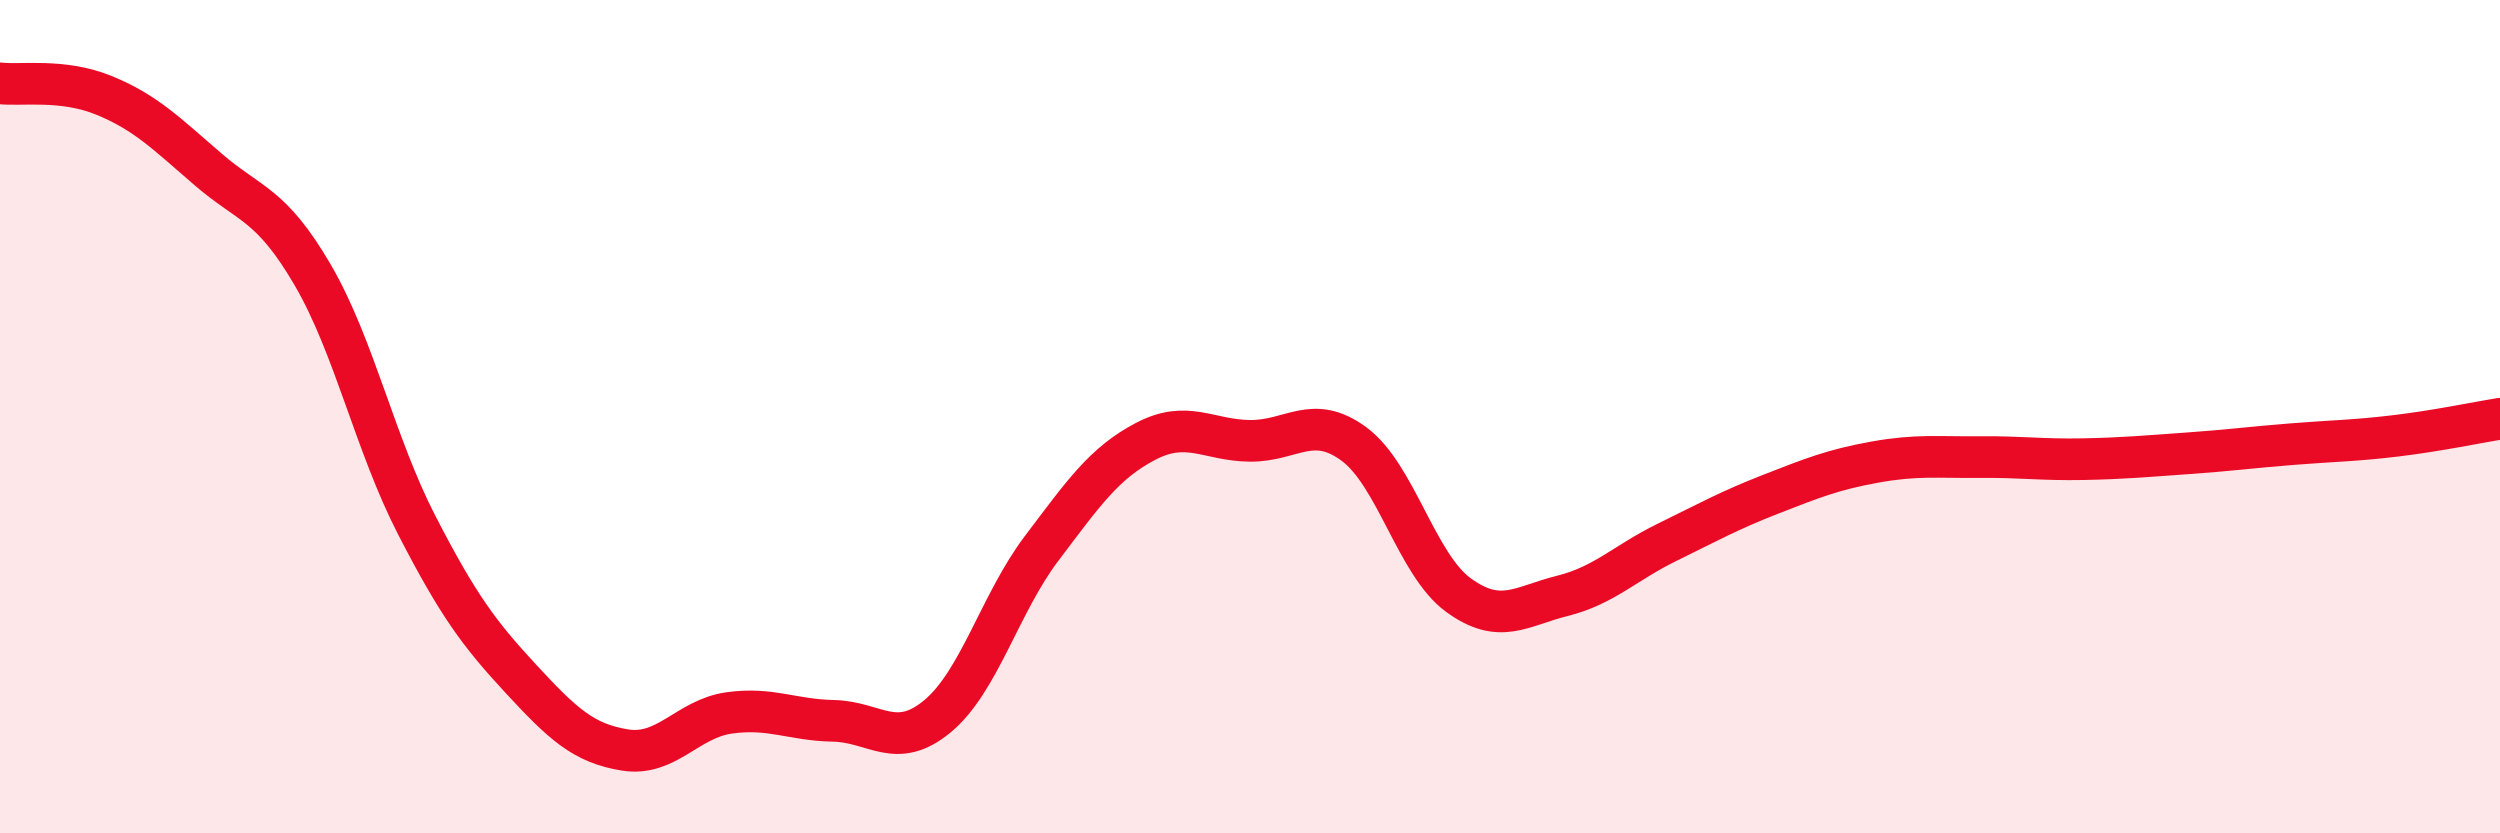
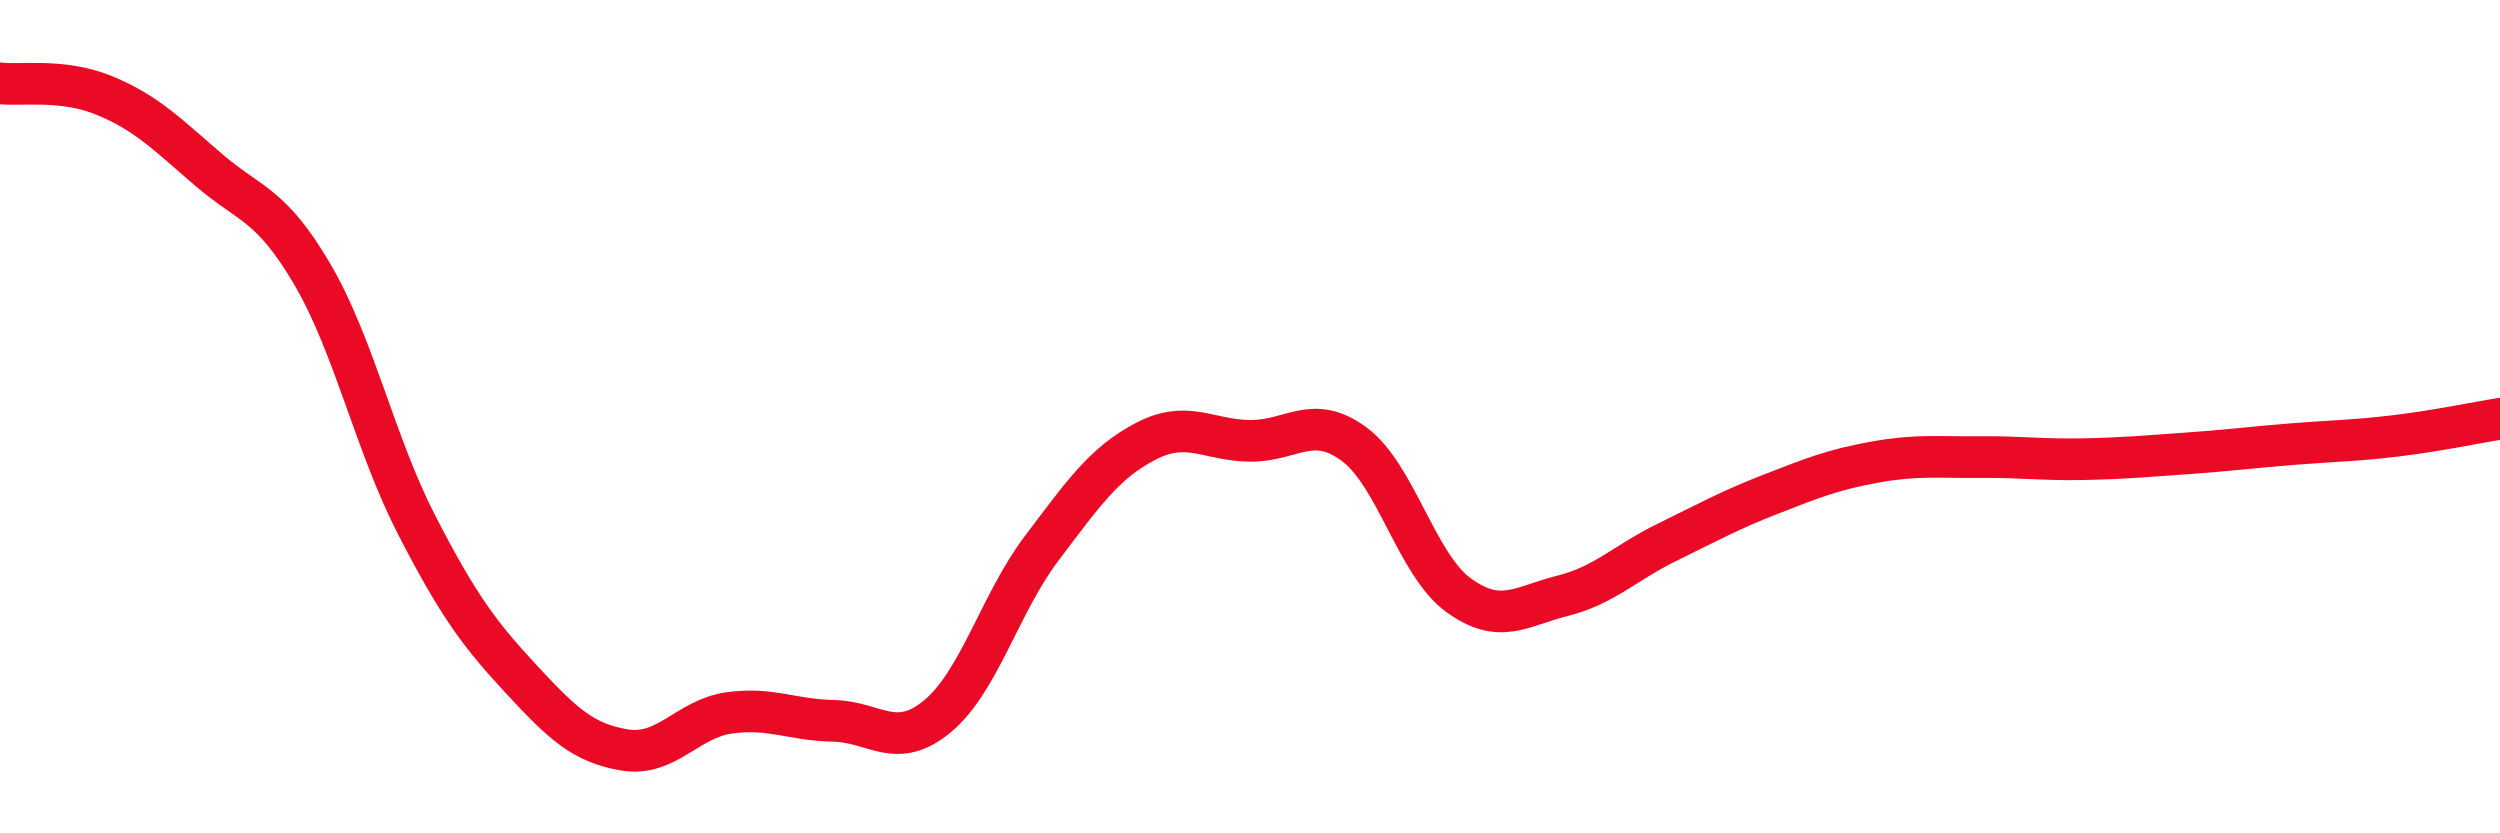
<svg xmlns="http://www.w3.org/2000/svg" width="60" height="20" viewBox="0 0 60 20">
-   <path d="M 0,2 C 0.5,2.06 1.5,1.88 2.5,2.29 C 3.5,2.7 4,3.21 5,4.07 C 6,4.93 6.5,4.88 7.5,6.59 C 8.5,8.3 9,10.66 10,12.6 C 11,14.54 11.5,15.21 12.5,16.29 C 13.5,17.37 14,17.84 15,18 C 16,18.16 16.5,17.25 17.5,17.11 C 18.5,16.97 19,17.28 20,17.3 C 21,17.32 21.5,18.02 22.5,17.19 C 23.5,16.36 24,14.48 25,13.16 C 26,11.84 26.5,11.11 27.5,10.59 C 28.5,10.07 29,10.57 30,10.58 C 31,10.59 31.5,9.92 32.5,10.66 C 33.5,11.4 34,13.55 35,14.28 C 36,15.01 36.5,14.55 37.5,14.3 C 38.5,14.05 39,13.51 40,13.02 C 41,12.53 41.5,12.25 42.5,11.86 C 43.5,11.47 44,11.27 45,11.09 C 46,10.91 46.5,10.98 47.5,10.97 C 48.5,10.96 49,11.04 50,11.02 C 51,11 51.5,10.95 52.5,10.88 C 53.5,10.81 54,10.74 55,10.66 C 56,10.58 56.5,10.58 57.5,10.46 C 58.5,10.34 59.5,10.13 60,10.05L60 20L0 20Z" fill="#EB0A25" opacity="0.1" stroke-linecap="round" stroke-linejoin="round" />
  <path d="M 0,2 C 0.5,2.06 1.5,1.88 2.5,2.29 C 3.5,2.7 4,3.21 5,4.07 C 6,4.93 6.5,4.88 7.5,6.59 C 8.5,8.3 9,10.66 10,12.6 C 11,14.54 11.5,15.21 12.5,16.29 C 13.5,17.37 14,17.84 15,18 C 16,18.16 16.5,17.25 17.5,17.11 C 18.5,16.97 19,17.28 20,17.3 C 21,17.32 21.5,18.02 22.5,17.19 C 23.5,16.36 24,14.48 25,13.16 C 26,11.84 26.5,11.11 27.5,10.59 C 28.5,10.07 29,10.57 30,10.58 C 31,10.59 31.5,9.92 32.5,10.66 C 33.5,11.4 34,13.55 35,14.28 C 36,15.01 36.5,14.55 37.5,14.3 C 38.5,14.05 39,13.51 40,13.02 C 41,12.53 41.5,12.25 42.5,11.86 C 43.5,11.47 44,11.27 45,11.09 C 46,10.91 46.5,10.98 47.5,10.97 C 48.5,10.96 49,11.04 50,11.02 C 51,11 51.5,10.95 52.5,10.88 C 53.5,10.81 54,10.74 55,10.66 C 56,10.58 56.5,10.58 57.5,10.46 C 58.5,10.34 59.5,10.13 60,10.05" stroke="#EB0A25" stroke-width="1" fill="none" stroke-linecap="round" stroke-linejoin="round" />
</svg>